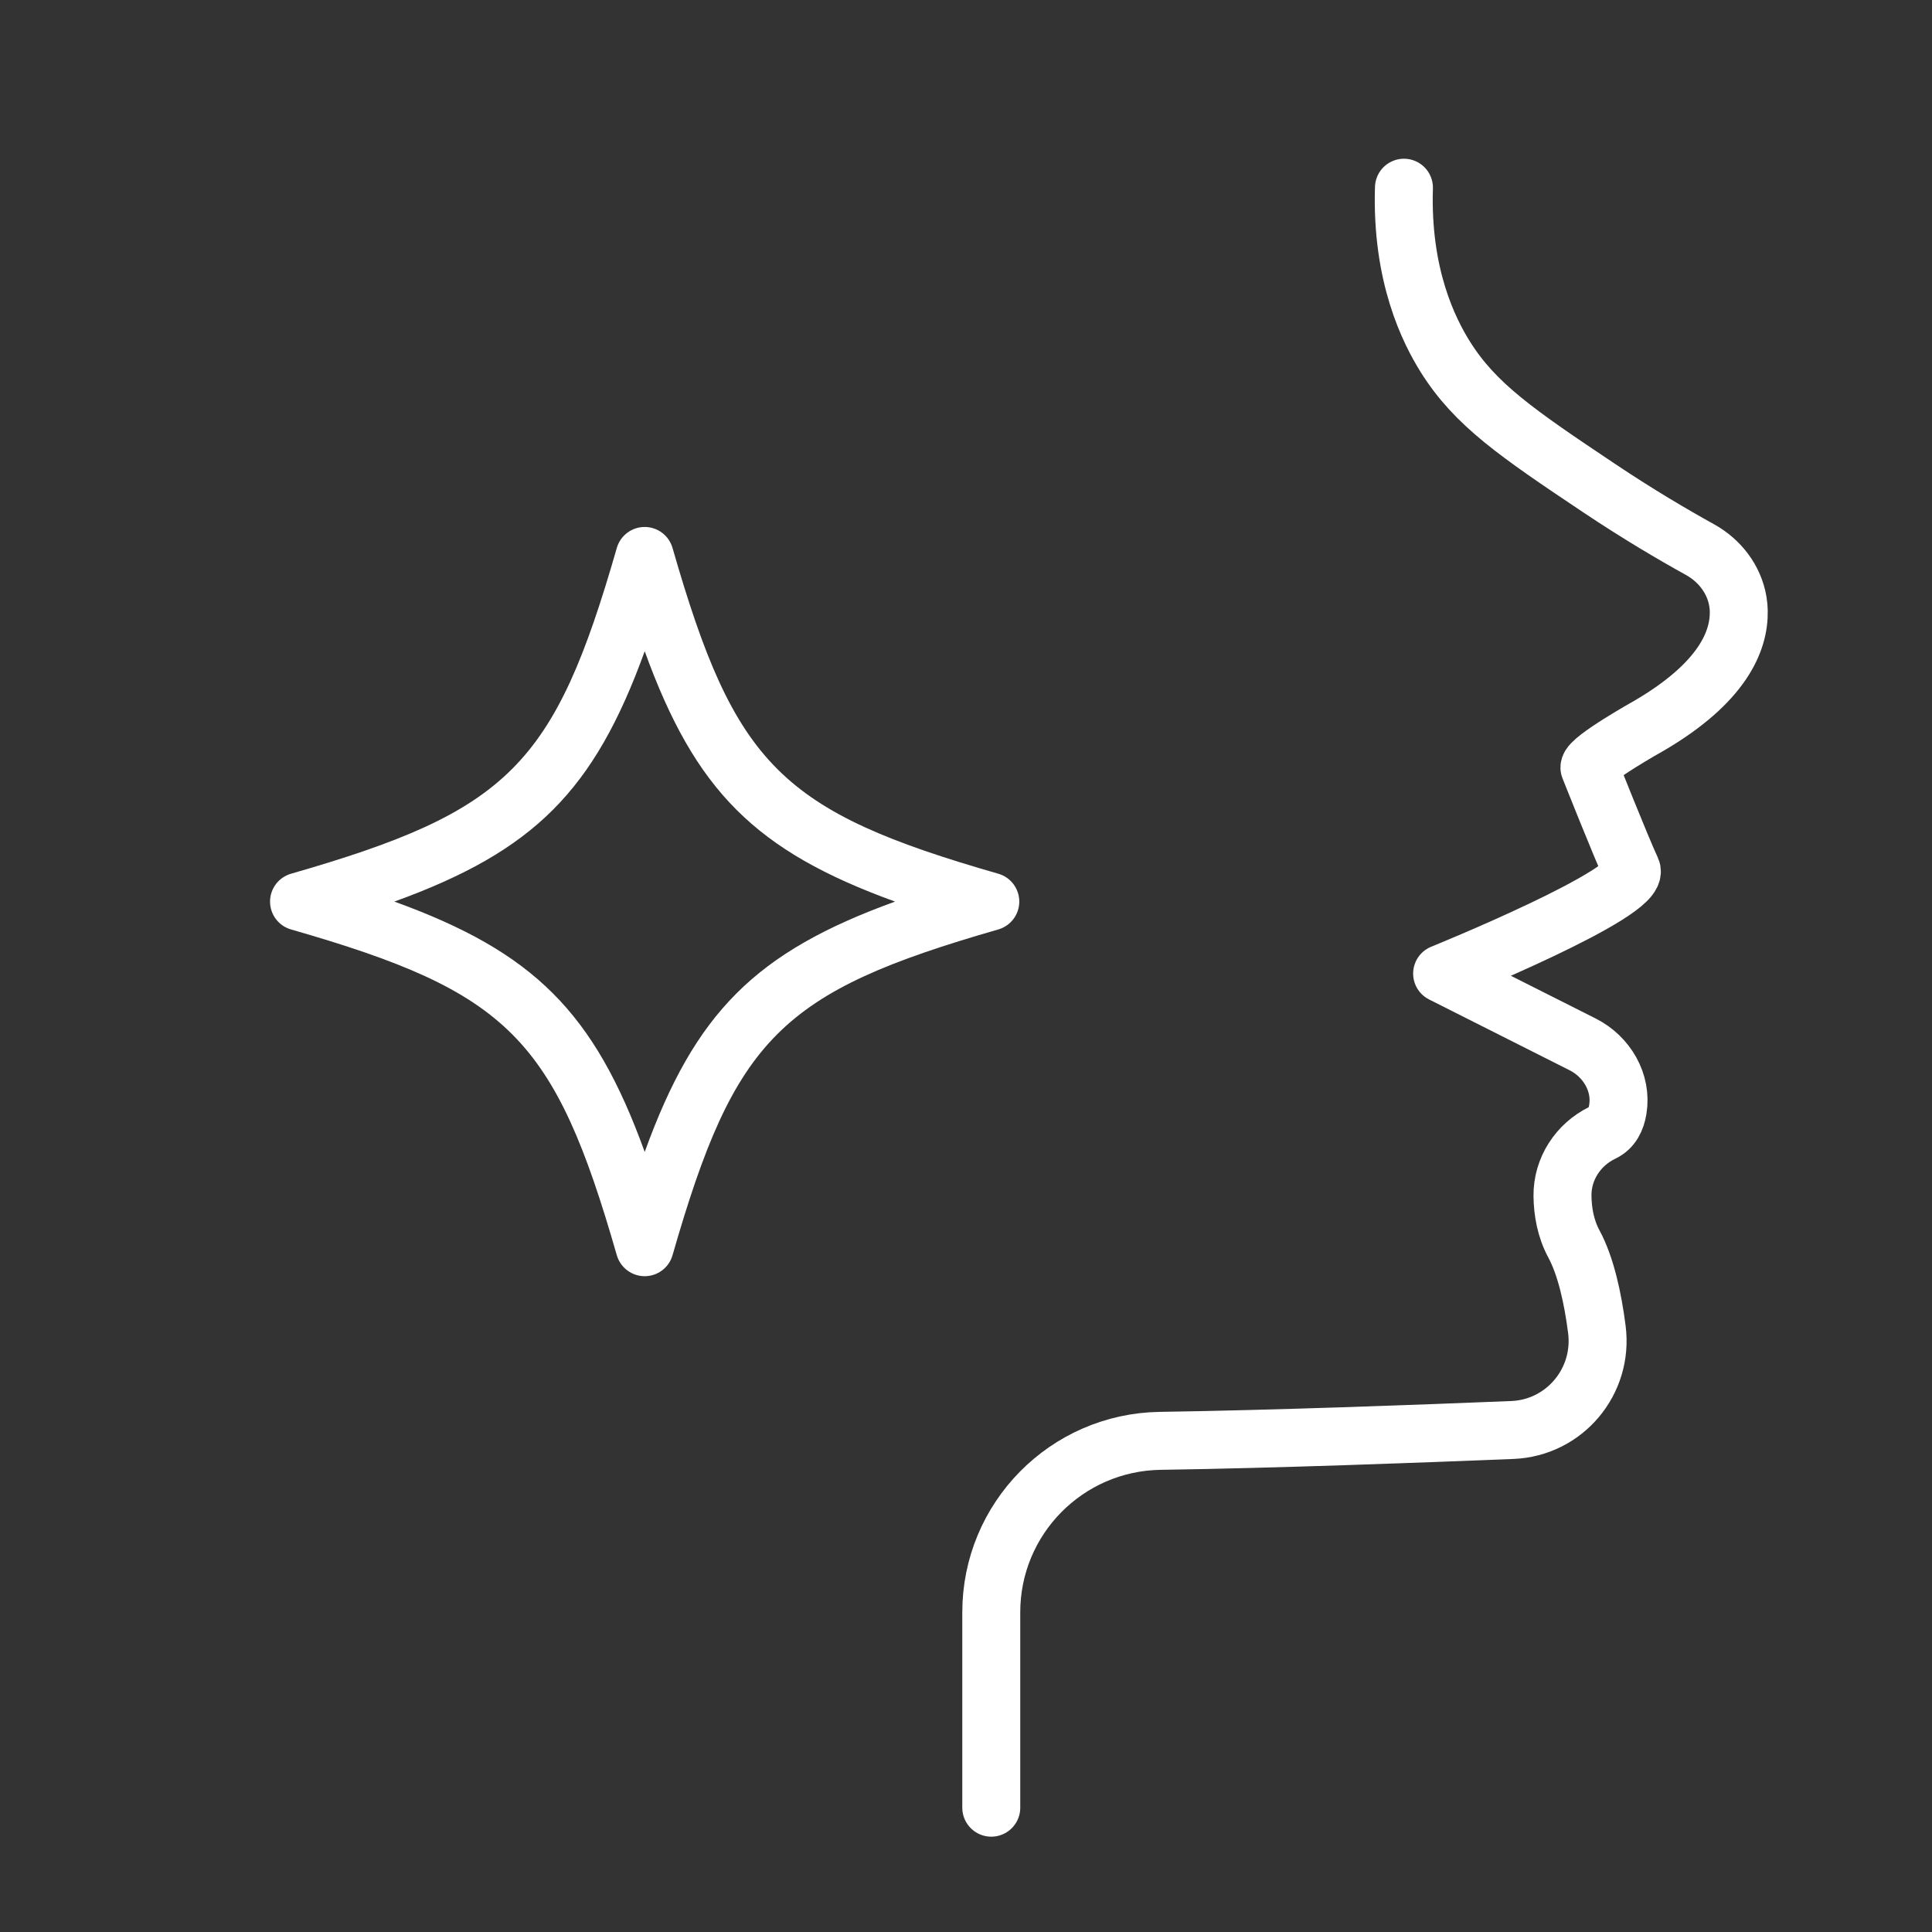
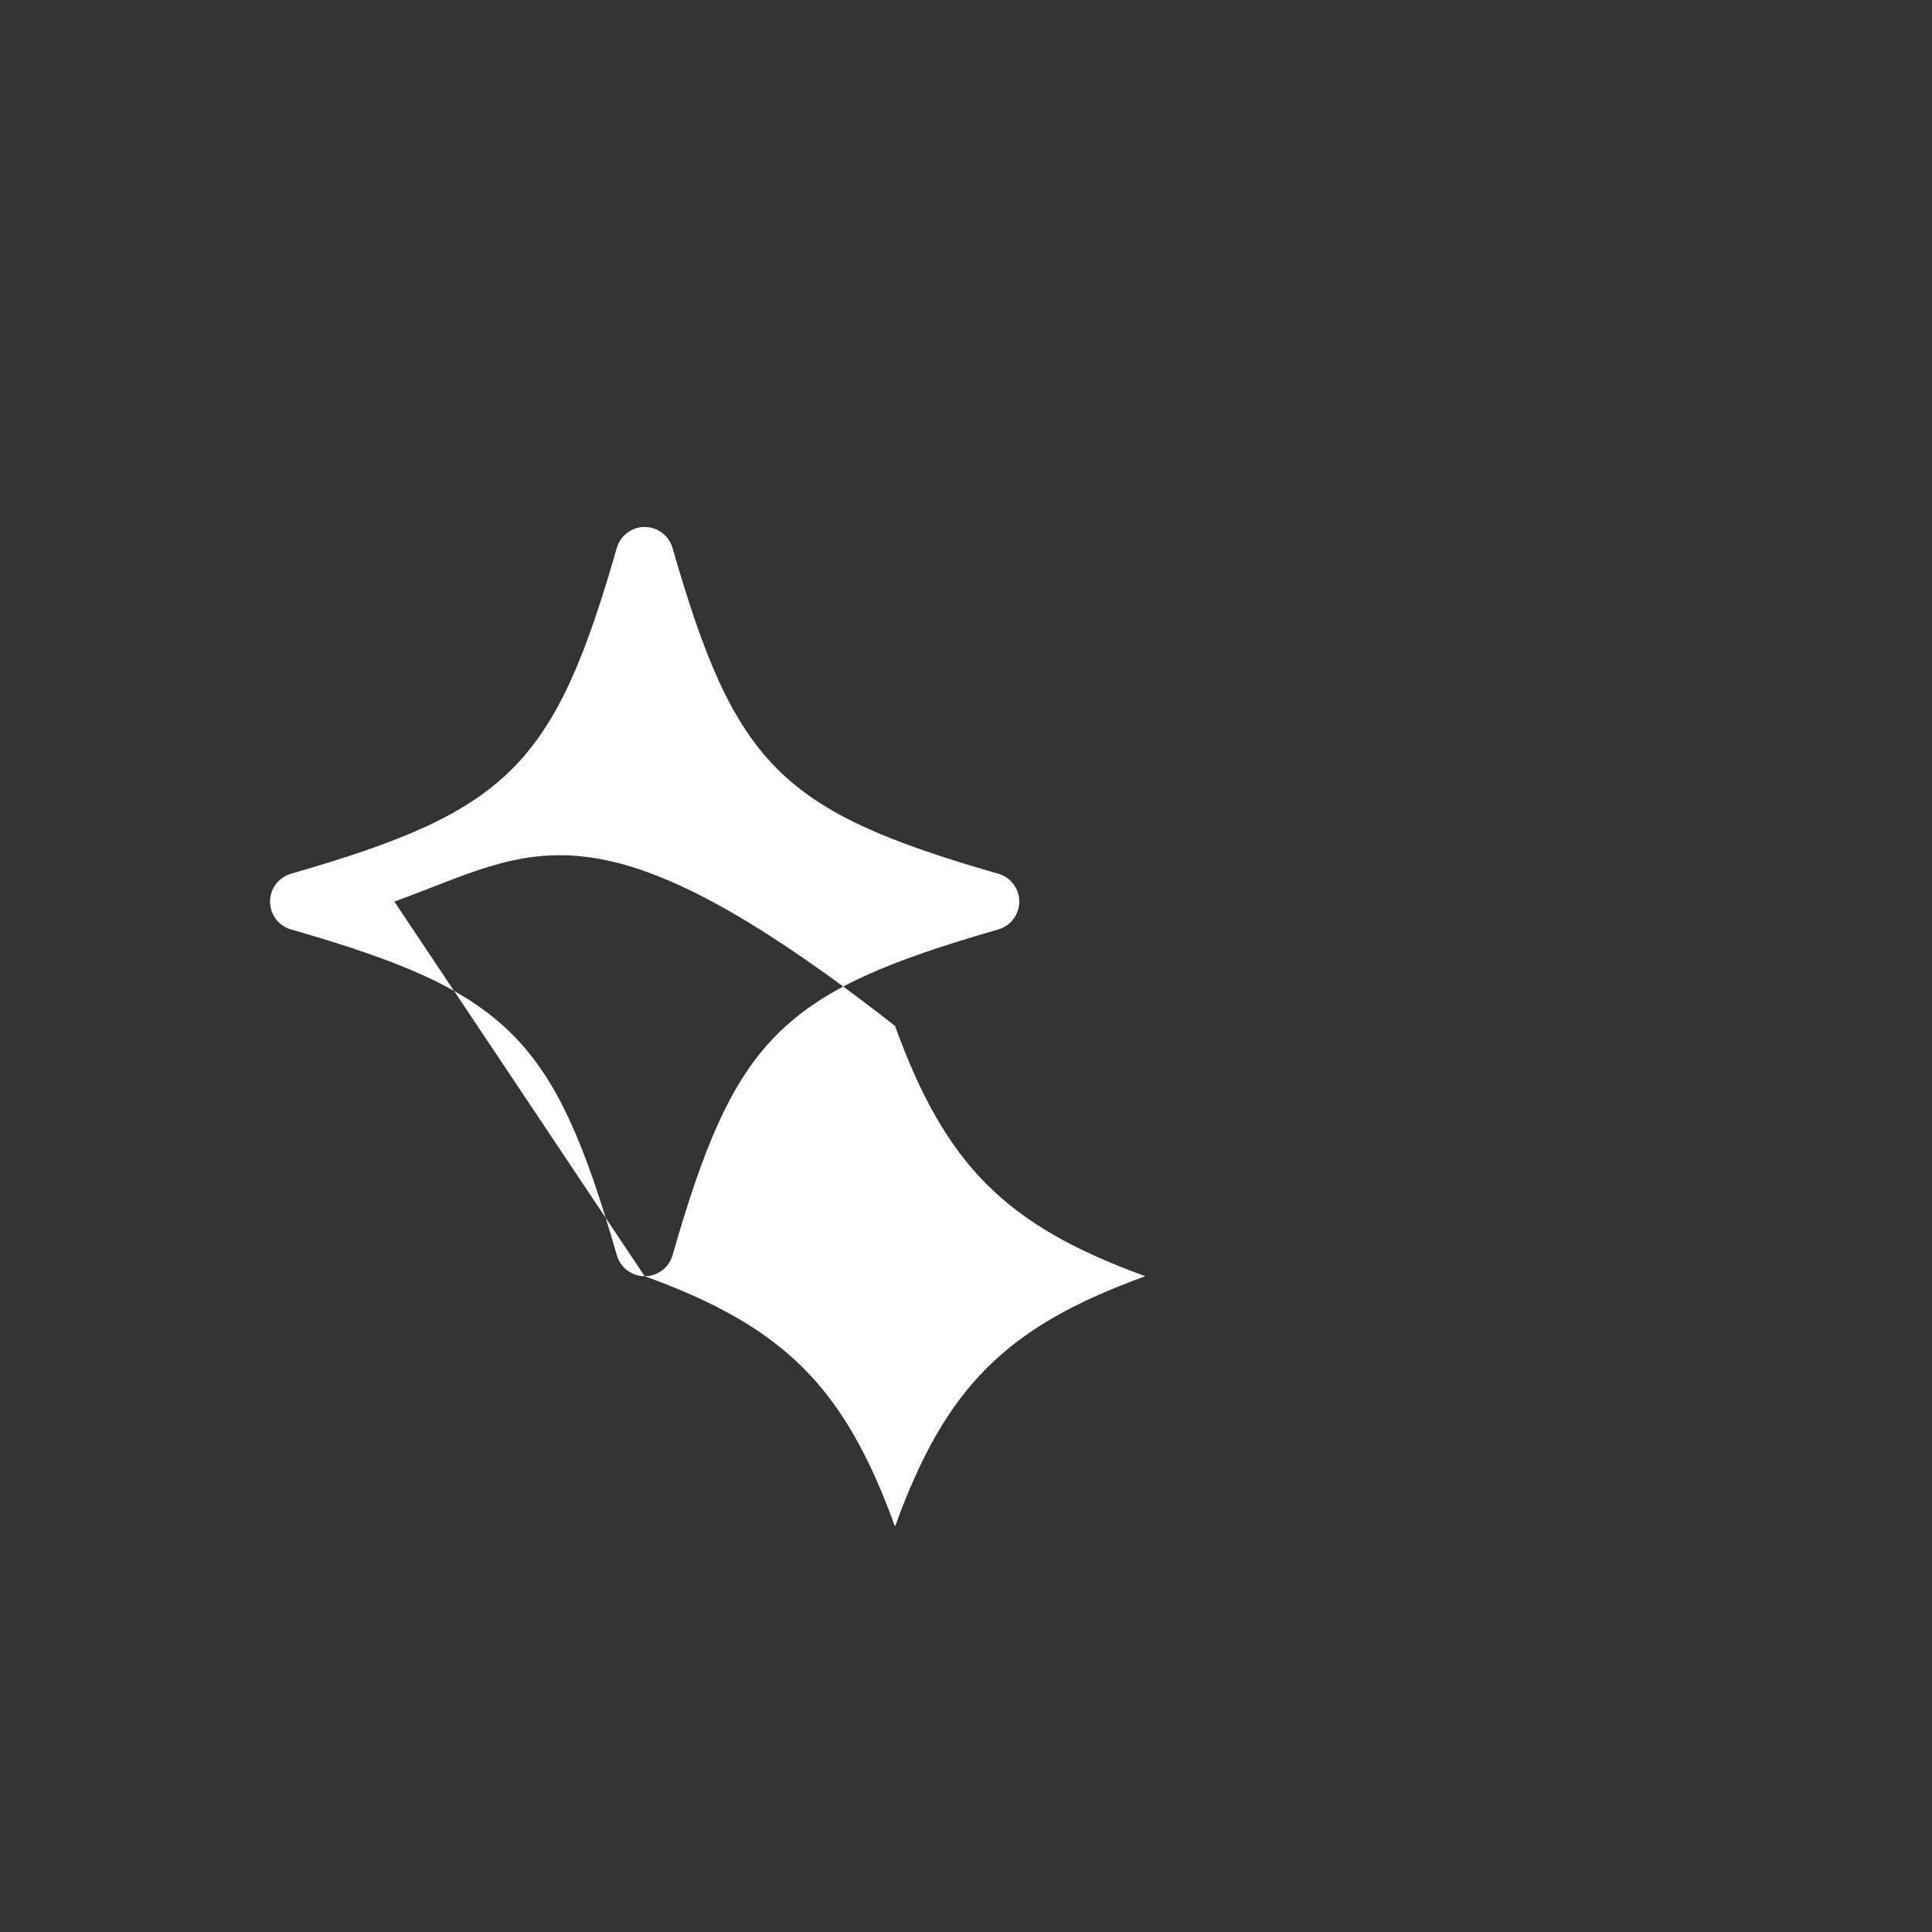
<svg xmlns="http://www.w3.org/2000/svg" version="1.1" id="レイヤー_2" x="0px" y="0px" viewBox="0 0 50 50" style="enable-background:new 0 0 50 50;" xml:space="preserve">
  <rect x="0" y="0" width="50" height="50" fill="#333333" stroke="none" />
  <style type="text/css">
	.st0{fill:none;stroke:#FFFFFF;stroke-width:1.5;stroke-linecap:round;stroke-linejoin:round;stroke-miterlimit:10;}
	.st1{fill:#FFFFFF;}
</style>
-   <path id="XMLID_39_" class="st0" d="M25.654,46.783v-5.056c0-2.427,1.947-4.402,4.374-4.438c2.907-0.042,6.724-0.184,9.112-0.281  c1.352-0.055,2.358-1.258,2.187-2.6c-0.103-0.812-0.287-1.645-0.593-2.212c-0.218-0.403-0.292-0.843-0.297-1.246  c-0.008-0.695,0.402-1.327,1.027-1.631l0.022-0.011c0.231-0.112,0.341-0.339,0.383-0.598c0.113-0.691-0.285-1.366-0.91-1.681  l-3.637-1.833c0,0,5.176-2.096,4.9-2.69c-0.276-0.594-1.088-2.642-1.088-2.642c-0.001-0.221,1.549-1.086,1.549-1.086  c1.882-1.103,2.334-2.176,2.316-2.971c-0.001-0.067-0.008-0.15-0.024-0.246c-0.097-0.573-0.473-1.057-0.981-1.338  c-0.698-0.386-1.597-0.914-2.606-1.589c-2.128-1.423-3.208-2.16-3.985-3.402c-0.421-0.674-1.141-2.097-1.069-4.374" />
-   <path class="st1" d="M16.684,33.028L16.684,33.028c-0.334,0-0.628-0.222-0.721-0.543c-1.618-5.631-2.8-6.813-8.431-8.431  c-0.322-0.092-0.543-0.386-0.543-0.721s0.221-0.628,0.543-0.721c5.631-1.619,6.813-2.8,8.431-8.431  c0.092-0.321,0.386-0.543,0.721-0.543s0.628,0.221,0.721,0.543c1.619,5.631,2.8,6.813,8.431,8.431  c0.321,0.092,0.543,0.386,0.543,0.721s-0.222,0.628-0.543,0.721c-5.631,1.619-6.813,2.8-8.431,8.431  C17.313,32.807,17.019,33.028,16.684,33.028z M10.206,23.333c3.612,1.308,5.171,2.867,6.479,6.479  c1.308-3.612,2.867-5.171,6.479-6.479c-3.612-1.308-5.171-2.867-6.479-6.479C15.376,20.467,13.818,22.025,10.206,23.333z" />
+   <path class="st1" d="M16.684,33.028L16.684,33.028c-0.334,0-0.628-0.222-0.721-0.543c-1.618-5.631-2.8-6.813-8.431-8.431  c-0.322-0.092-0.543-0.386-0.543-0.721s0.221-0.628,0.543-0.721c5.631-1.619,6.813-2.8,8.431-8.431  c0.092-0.321,0.386-0.543,0.721-0.543s0.628,0.221,0.721,0.543c1.619,5.631,2.8,6.813,8.431,8.431  c0.321,0.092,0.543,0.386,0.543,0.721s-0.222,0.628-0.543,0.721c-5.631,1.619-6.813,2.8-8.431,8.431  C17.313,32.807,17.019,33.028,16.684,33.028z c3.612,1.308,5.171,2.867,6.479,6.479  c1.308-3.612,2.867-5.171,6.479-6.479c-3.612-1.308-5.171-2.867-6.479-6.479C15.376,20.467,13.818,22.025,10.206,23.333z" />
</svg>